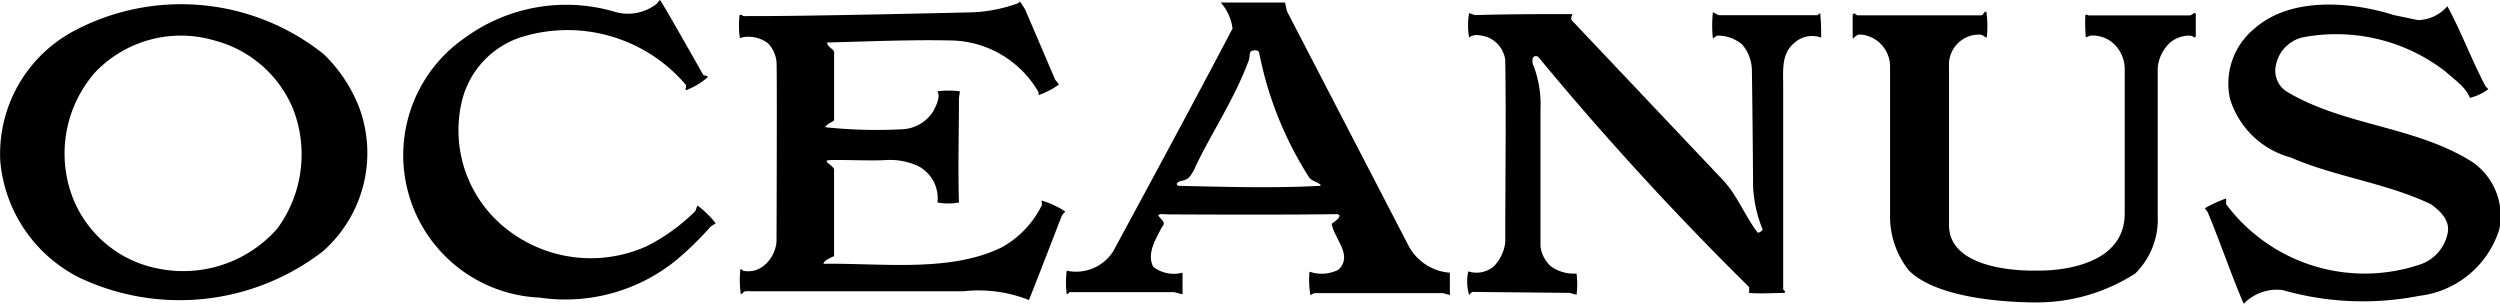
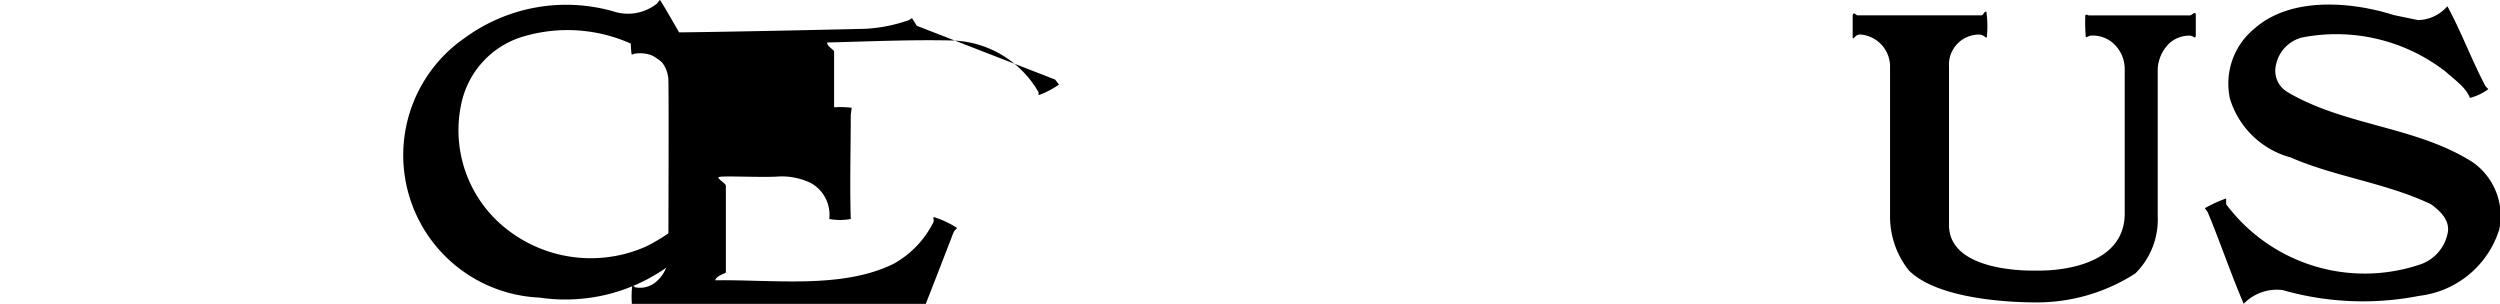
<svg xmlns="http://www.w3.org/2000/svg" width="72.138" height="8.769" viewBox="0 0 72.138 8.769">
  <g id="グループ_3930" data-name="グループ 3930" transform="translate(0 -0.001)">
    <path id="パス_473" data-name="パス 473" d="M159.022,476.27c.021.034.12.012.135.068a2.059,2.059,0,0,1-.624.376c-.054,0,.032-.121-.018-.162a4.48,4.48,0,0,0-4.783-1.354,2.576,2.576,0,0,0-1.689,1.913,3.62,3.62,0,0,0,1.294,3.6,3.928,3.928,0,0,0,4.051.509,5.518,5.518,0,0,0,1.407-1.014c.029-.057.04-.129.069-.158a2.654,2.654,0,0,1,.519.507c-.044.04-.11.066-.155.107a8.873,8.873,0,0,1-.984.959A5.074,5.074,0,0,1,154.3,482.7a4.113,4.113,0,0,1-2.146-7.5,4.958,4.958,0,0,1,4.277-.759,1.347,1.347,0,0,0,1.26-.225s.069-.1.085-.1C157.812,474.123,159,476.23,159.022,476.27Z" transform="translate(-138.733 -474.112)" />
-     <path id="パス_474" data-name="パス 474" d="M218.5,476.645l.111.143a2.348,2.348,0,0,1-.589.306v-.083a2.973,2.973,0,0,0-2.5-1.494c-1.209-.027-2.417.03-3.6.058,0,.114.142.169.2.253v2c-.083.054-.223.11-.252.192a13.876,13.876,0,0,0,2.194.06,1.114,1.114,0,0,0,.928-.536c.083-.167.2-.392.113-.561a2.63,2.63,0,0,1,.647,0l-.027.2c0,1.014-.031,2.028,0,3.009a1.682,1.682,0,0,1-.62,0,1.048,1.048,0,0,0-.536-1.04,1.925,1.925,0,0,0-.99-.182c-.562.027-1.664-.038-1.673.021s.215.171.215.247v2.5c-.112.06-.282.113-.307.223,1.688-.024,3.655.257,5.146-.475a2.806,2.806,0,0,0,1.153-1.208c.02-.075-.012-.06,0-.143a2.665,2.665,0,0,1,.674.312c0,.038-.066.048-.112.17s-.616,1.6-.93,2.39a3.928,3.928,0,0,0-1.882-.254l-6.175,0s-.149-.008-.173.019-.049.069-.087.057a2.983,2.983,0,0,1-.014-.674s0-.041.019-.041.054.044.078.05a.708.708,0,0,0,.55-.123,1,1,0,0,0,.4-.725c0-.191.018-4.891,0-5.174a.9.9,0,0,0-.247-.545.943.943,0,0,0-.767-.165.031.031,0,0,1-.046.008,2.679,2.679,0,0,1-.008-.649.04.04,0,0,1,.042-.014c.012,0,.063.035.079.035.059.006.116,0,.221,0,1.385.013,6.407-.108,6.407-.108a4.466,4.466,0,0,0,1.267-.253l.082-.055.142.222Z" transform="translate(-188.054 -474.348)" />
+     <path id="パス_474" data-name="パス 474" d="M218.5,476.645l.111.143a2.348,2.348,0,0,1-.589.306v-.083a2.973,2.973,0,0,0-2.5-1.494c-1.209-.027-2.417.03-3.6.058,0,.114.142.169.2.253v2c-.083.054-.223.11-.252.192c.083-.167.2-.392.113-.561a2.63,2.63,0,0,1,.647,0l-.027.2c0,1.014-.031,2.028,0,3.009a1.682,1.682,0,0,1-.62,0,1.048,1.048,0,0,0-.536-1.04,1.925,1.925,0,0,0-.99-.182c-.562.027-1.664-.038-1.673.021s.215.171.215.247v2.5c-.112.06-.282.113-.307.223,1.688-.024,3.655.257,5.146-.475a2.806,2.806,0,0,0,1.153-1.208c.02-.075-.012-.06,0-.143a2.665,2.665,0,0,1,.674.312c0,.038-.066.048-.112.17s-.616,1.6-.93,2.39a3.928,3.928,0,0,0-1.882-.254l-6.175,0s-.149-.008-.173.019-.049.069-.087.057a2.983,2.983,0,0,1-.014-.674s0-.041.019-.041.054.044.078.05a.708.708,0,0,0,.55-.123,1,1,0,0,0,.4-.725c0-.191.018-4.891,0-5.174a.9.9,0,0,0-.247-.545.943.943,0,0,0-.767-.165.031.031,0,0,1-.046.008,2.679,2.679,0,0,1-.008-.649.04.04,0,0,1,.042-.014c.012,0,.063.035.079.035.059.006.116,0,.221,0,1.385.013,6.407-.108,6.407-.108a4.466,4.466,0,0,0,1.267-.253l.082-.055.142.222Z" transform="translate(-188.054 -474.348)" />
    <path id="パス_475" data-name="パス 475" d="M474.719,475.386a1.153,1.153,0,0,0,.845-.4c.4.732.7,1.549,1.1,2.307l.082.086a1.518,1.518,0,0,1-.532.252c-.113-.309-.454-.533-.7-.758a5.145,5.145,0,0,0-4.137-.986,1.021,1.021,0,0,0-.757.788.713.713,0,0,0,.333.789c1.664.983,3.714.983,5.349,2.027a1.894,1.894,0,0,1,.758,1.941,2.758,2.758,0,0,1-2.309,1.911,8.422,8.422,0,0,1-3.937-.166,1.324,1.324,0,0,0-1.126.395c-.365-.846-.676-1.774-1.04-2.646l-.082-.112a3.84,3.84,0,0,1,.615-.282v.168a4.994,4.994,0,0,0,5.57,1.746,1.2,1.2,0,0,0,.819-.9c.085-.364-.2-.647-.479-.847-1.3-.619-2.757-.786-4.052-1.351a2.516,2.516,0,0,1-1.746-1.686,2.046,2.046,0,0,1,.7-2.027c1.043-.929,2.789-.786,4.023-.395Z" transform="translate(-404.945 -474.805)" />
-     <path id="パス_476" data-name="パス 476" d="M348.3,476.365l.086-.058a6.5,6.5,0,0,1,.026.705.757.757,0,0,0-.759.141c-.391.311-.336.789-.336,1.213v5.9c0,.03.057.058.057.086l-.026.028c-.342,0-.677.028-1.013,0v-.169a88.93,88.93,0,0,1-6.084-6.64.106.106,0,0,0-.137,0c-.053.04-.029.235,0,.254a3.155,3.155,0,0,1,.2,1.266v3.941a.925.925,0,0,0,.309.588,1.153,1.153,0,0,0,.731.2,2.358,2.358,0,0,1,0,.614l-.2-.056-2.812-.028-.088.084a1.359,1.359,0,0,1-.024-.676.777.777,0,0,0,.731-.139,1.19,1.19,0,0,0,.336-.7c0-1.689.028-3.545,0-5.261a.819.819,0,0,0-.566-.677c-.179-.041-.334-.083-.477.029a2.1,2.1,0,0,1,0-.705l.17.058c.932-.029,1.887-.029,2.813-.029,0,.029-.083.144,0,.2l4.391,4.641c.393.453.59.988.954,1.465.058,0,.087-.028.145-.083a3.754,3.754,0,0,1-.279-1.268c0-.535-.027-3.066-.034-3.32a1.169,1.169,0,0,0-.282-.76,1.092,1.092,0,0,0-.731-.254c-.026.028-.084.057-.112.085a3.559,3.559,0,0,1,0-.759l.169.084Z" transform="translate(-295.863 -475.926)" />
-     <path id="パス_477" data-name="パス 477" d="M277.083,481.544l-3.488-6.727-.057-.253h-1.854a1.4,1.4,0,0,1,.339.75c-1.124,2.139-2.292,4.3-3.447,6.434a1.273,1.273,0,0,1-1.338.553,2.69,2.69,0,0,0,0,.676c.027,0,.055-.028.084-.057H270.3c.111,0,.194.057.28.057v-.619a.975.975,0,0,1-.845-.169c-.2-.392.086-.815.253-1.153.141-.139-.056-.224-.111-.336a.148.148,0,0,1,.087-.032c.071,0,.2.01.266.008,0,0,3.23.02,4.823-.008l.057.032c0,.112-.141.17-.226.251.085.45.618.9.2,1.32a1.076,1.076,0,0,1-.841.058,2.74,2.74,0,0,0,.026.676l.113-.056H278.1l.194.056v-.646A1.471,1.471,0,0,1,277.083,481.544Zm-2.56-1.691c-1.268.071-2.765.029-4.024,0-.026,0-.083,0-.083-.057s.148-.092.148-.092a.378.378,0,0,0,.2-.09,1.194,1.194,0,0,0,.2-.34c.494-1.019,1.128-1.959,1.526-3.039.032-.088.02-.232.065-.263s.209-.068.237.043a10.373,10.373,0,0,0,1.445,3.6c.089.106.211.116.32.2C274.559,479.82,274.588,479.85,274.523,479.853Z" transform="translate(-236.458 -474.489)" />
    <path id="パス_478" data-name="パス 478" d="M416.032,476.866c.108,0,.124.051.157.051s.034-.051.034-.051v-.583s.008-.069-.034-.069-.082.069-.148.069h-2.887c-.053,0-.053-.021-.081-.021a.041.041,0,0,0-.038.021,4.966,4.966,0,0,0,.014.626c.027.016.089-.046.182-.046a.914.914,0,0,1,.541.168,1,1,0,0,1,.4.818V482c0,1.734-2.5,1.645-2.5,1.645s-2.57.118-2.57-1.313v-4.573a.867.867,0,0,1,.874-.923.222.222,0,0,1,.135.045c.033.017.086.084.086-.009a3.093,3.093,0,0,0-.017-.7c-.08,0-.08.109-.149.109h-3.581a.632.632,0,0,0-.081-.056c-.034-.006-.047.056-.047.056v.614c0,.146.06-.065.213-.062a.927.927,0,0,1,.866.919v4.362a2.5,2.5,0,0,0,.543,1.528c.8.8,2.78.922,3.67.922a5.253,5.253,0,0,0,2.862-.834,2.19,2.19,0,0,0,.648-1.661v-4.253a1.119,1.119,0,0,1,.362-.753A.873.873,0,0,1,416.032,476.866Z" transform="translate(-352.863 -475.837)" />
-     <path id="パス_479" data-name="パス 479" d="M89.123,477.848a4.319,4.319,0,0,0-1.015-1.52,6.591,6.591,0,0,0-7.2-.677,4.021,4.021,0,0,0-2.136,3.746,4.168,4.168,0,0,0,2.278,3.375,6.764,6.764,0,0,0,7.035-.76A3.778,3.778,0,0,0,89.123,477.848Zm-2.361,3.517a3.616,3.616,0,0,1-3.406,1.153,3.315,3.315,0,0,1-2.534-2.165,3.559,3.559,0,0,1,.676-3.49,3.419,3.419,0,0,1,3.459-.931,3.38,3.38,0,0,1,2.253,1.945A3.614,3.614,0,0,1,86.762,481.365Z" transform="translate(-78.765 -474.762)" />
  </g>
</svg>